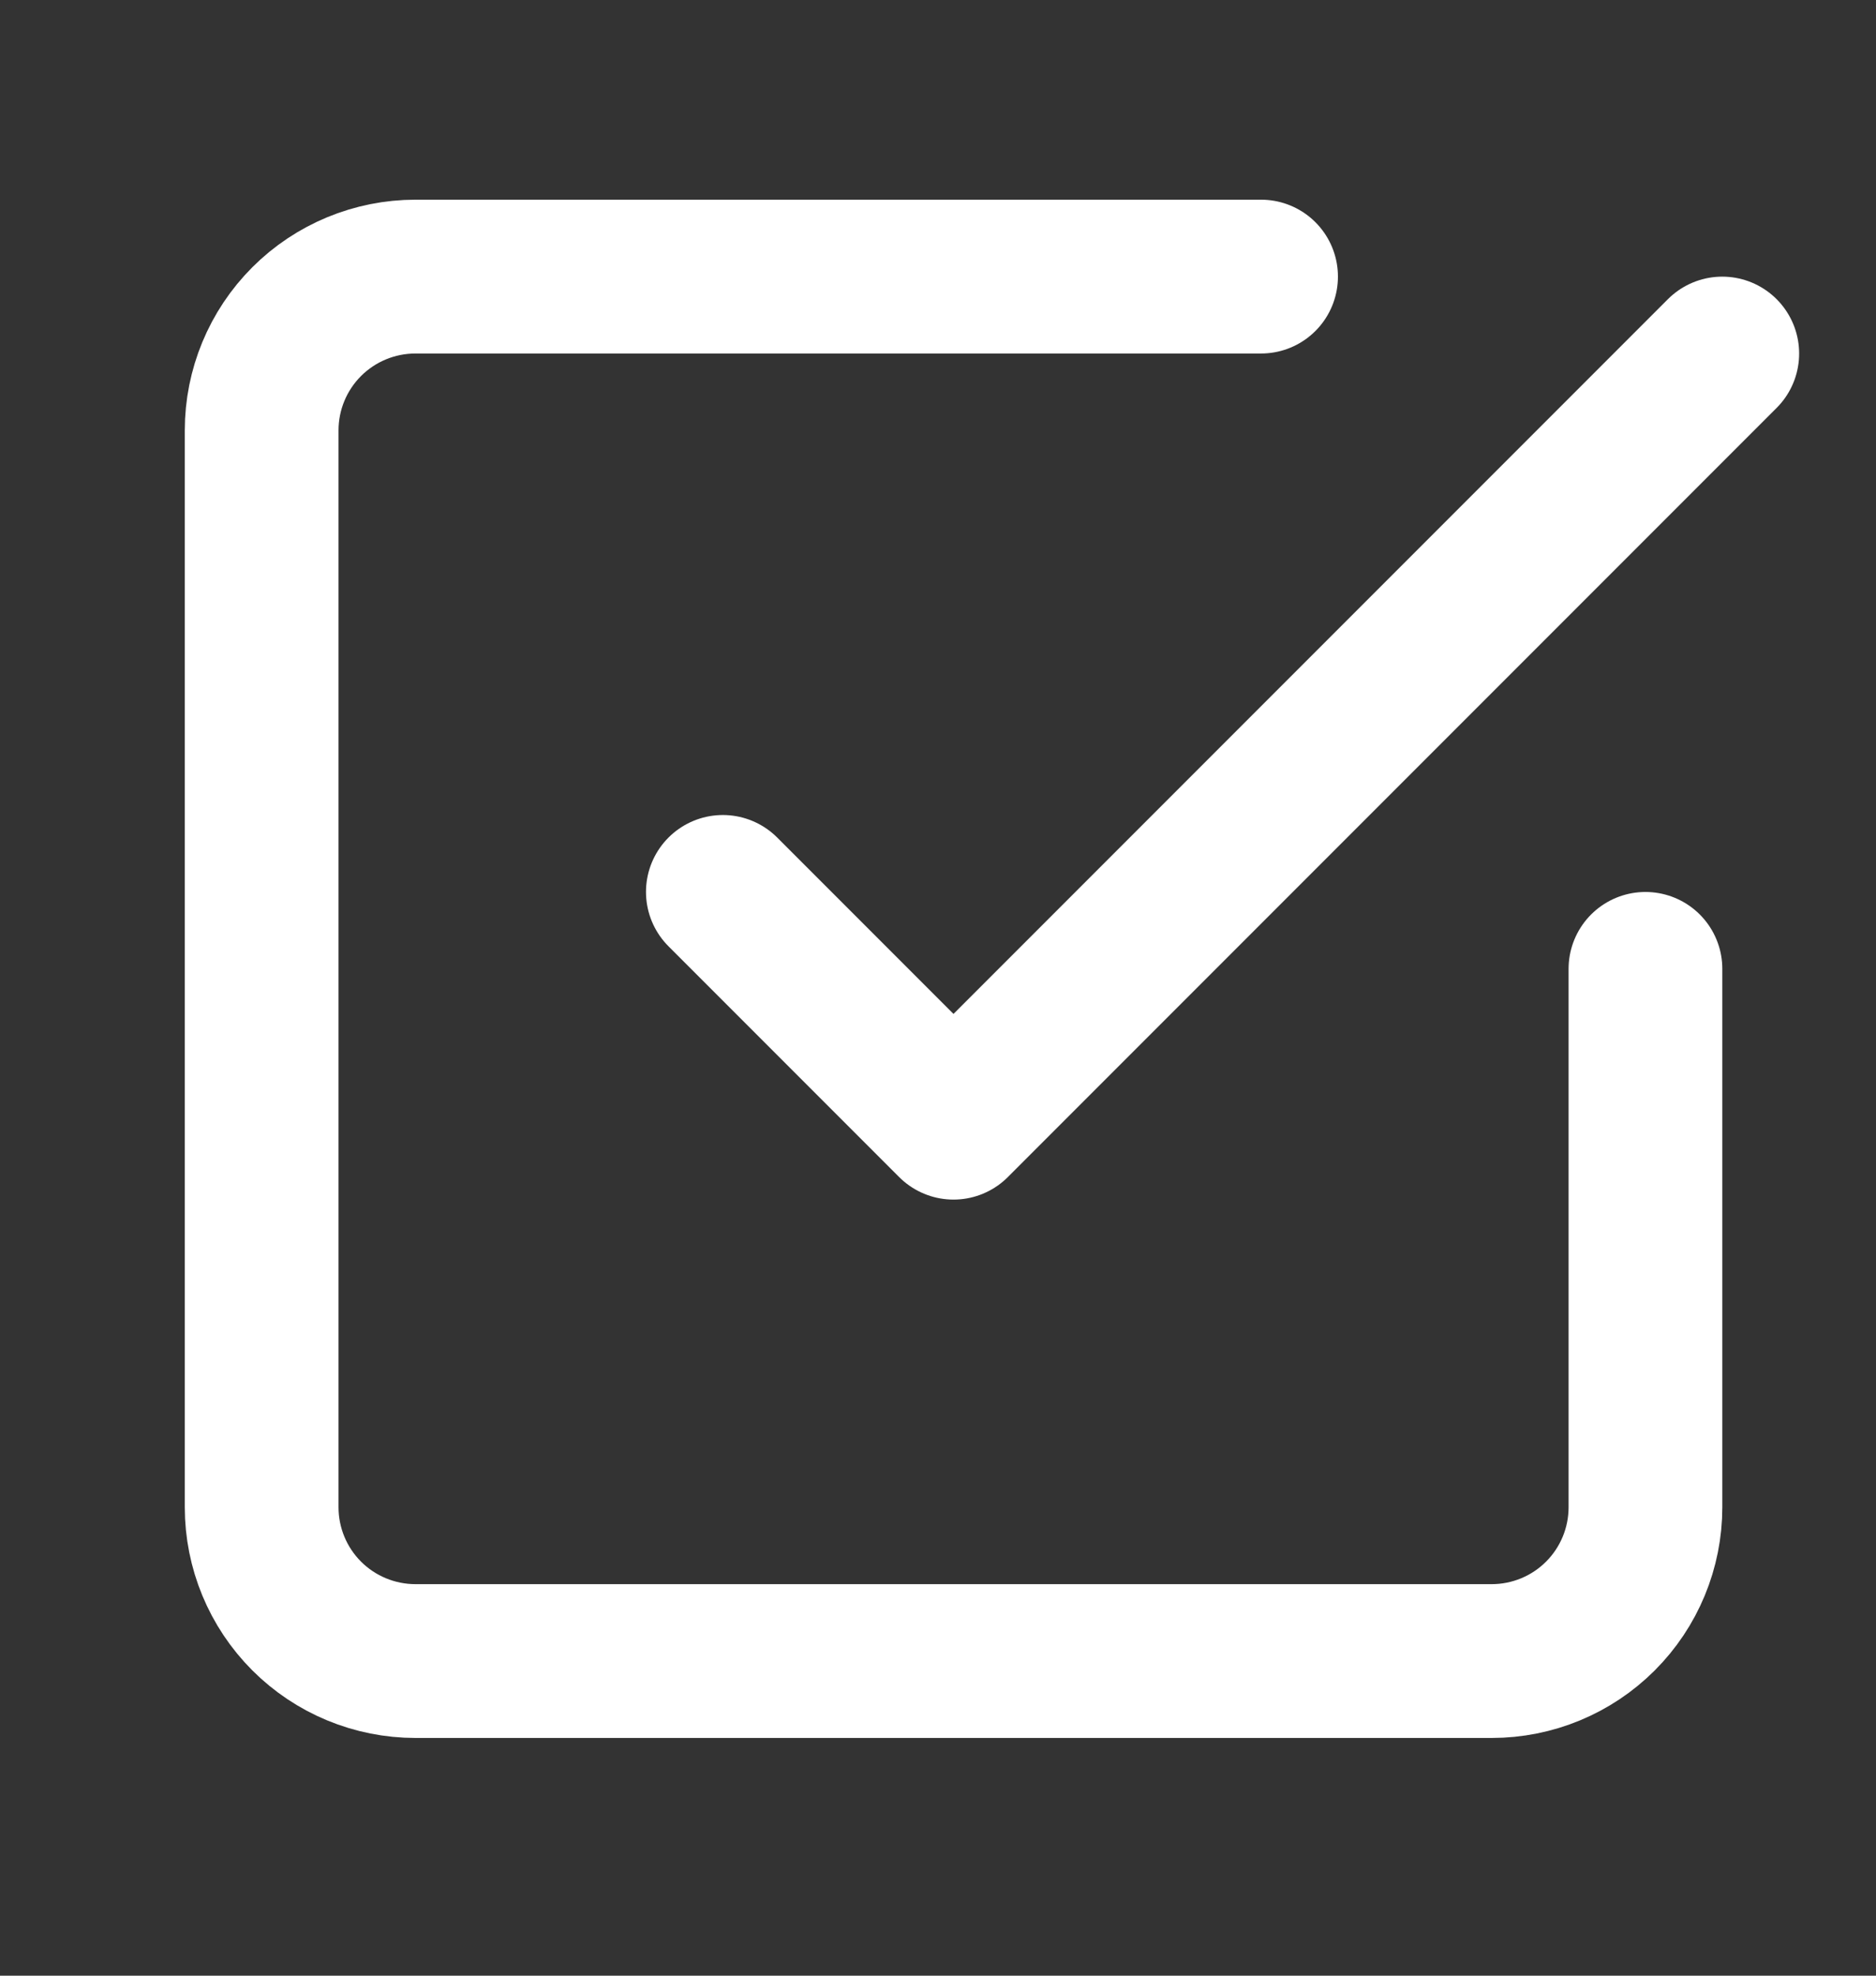
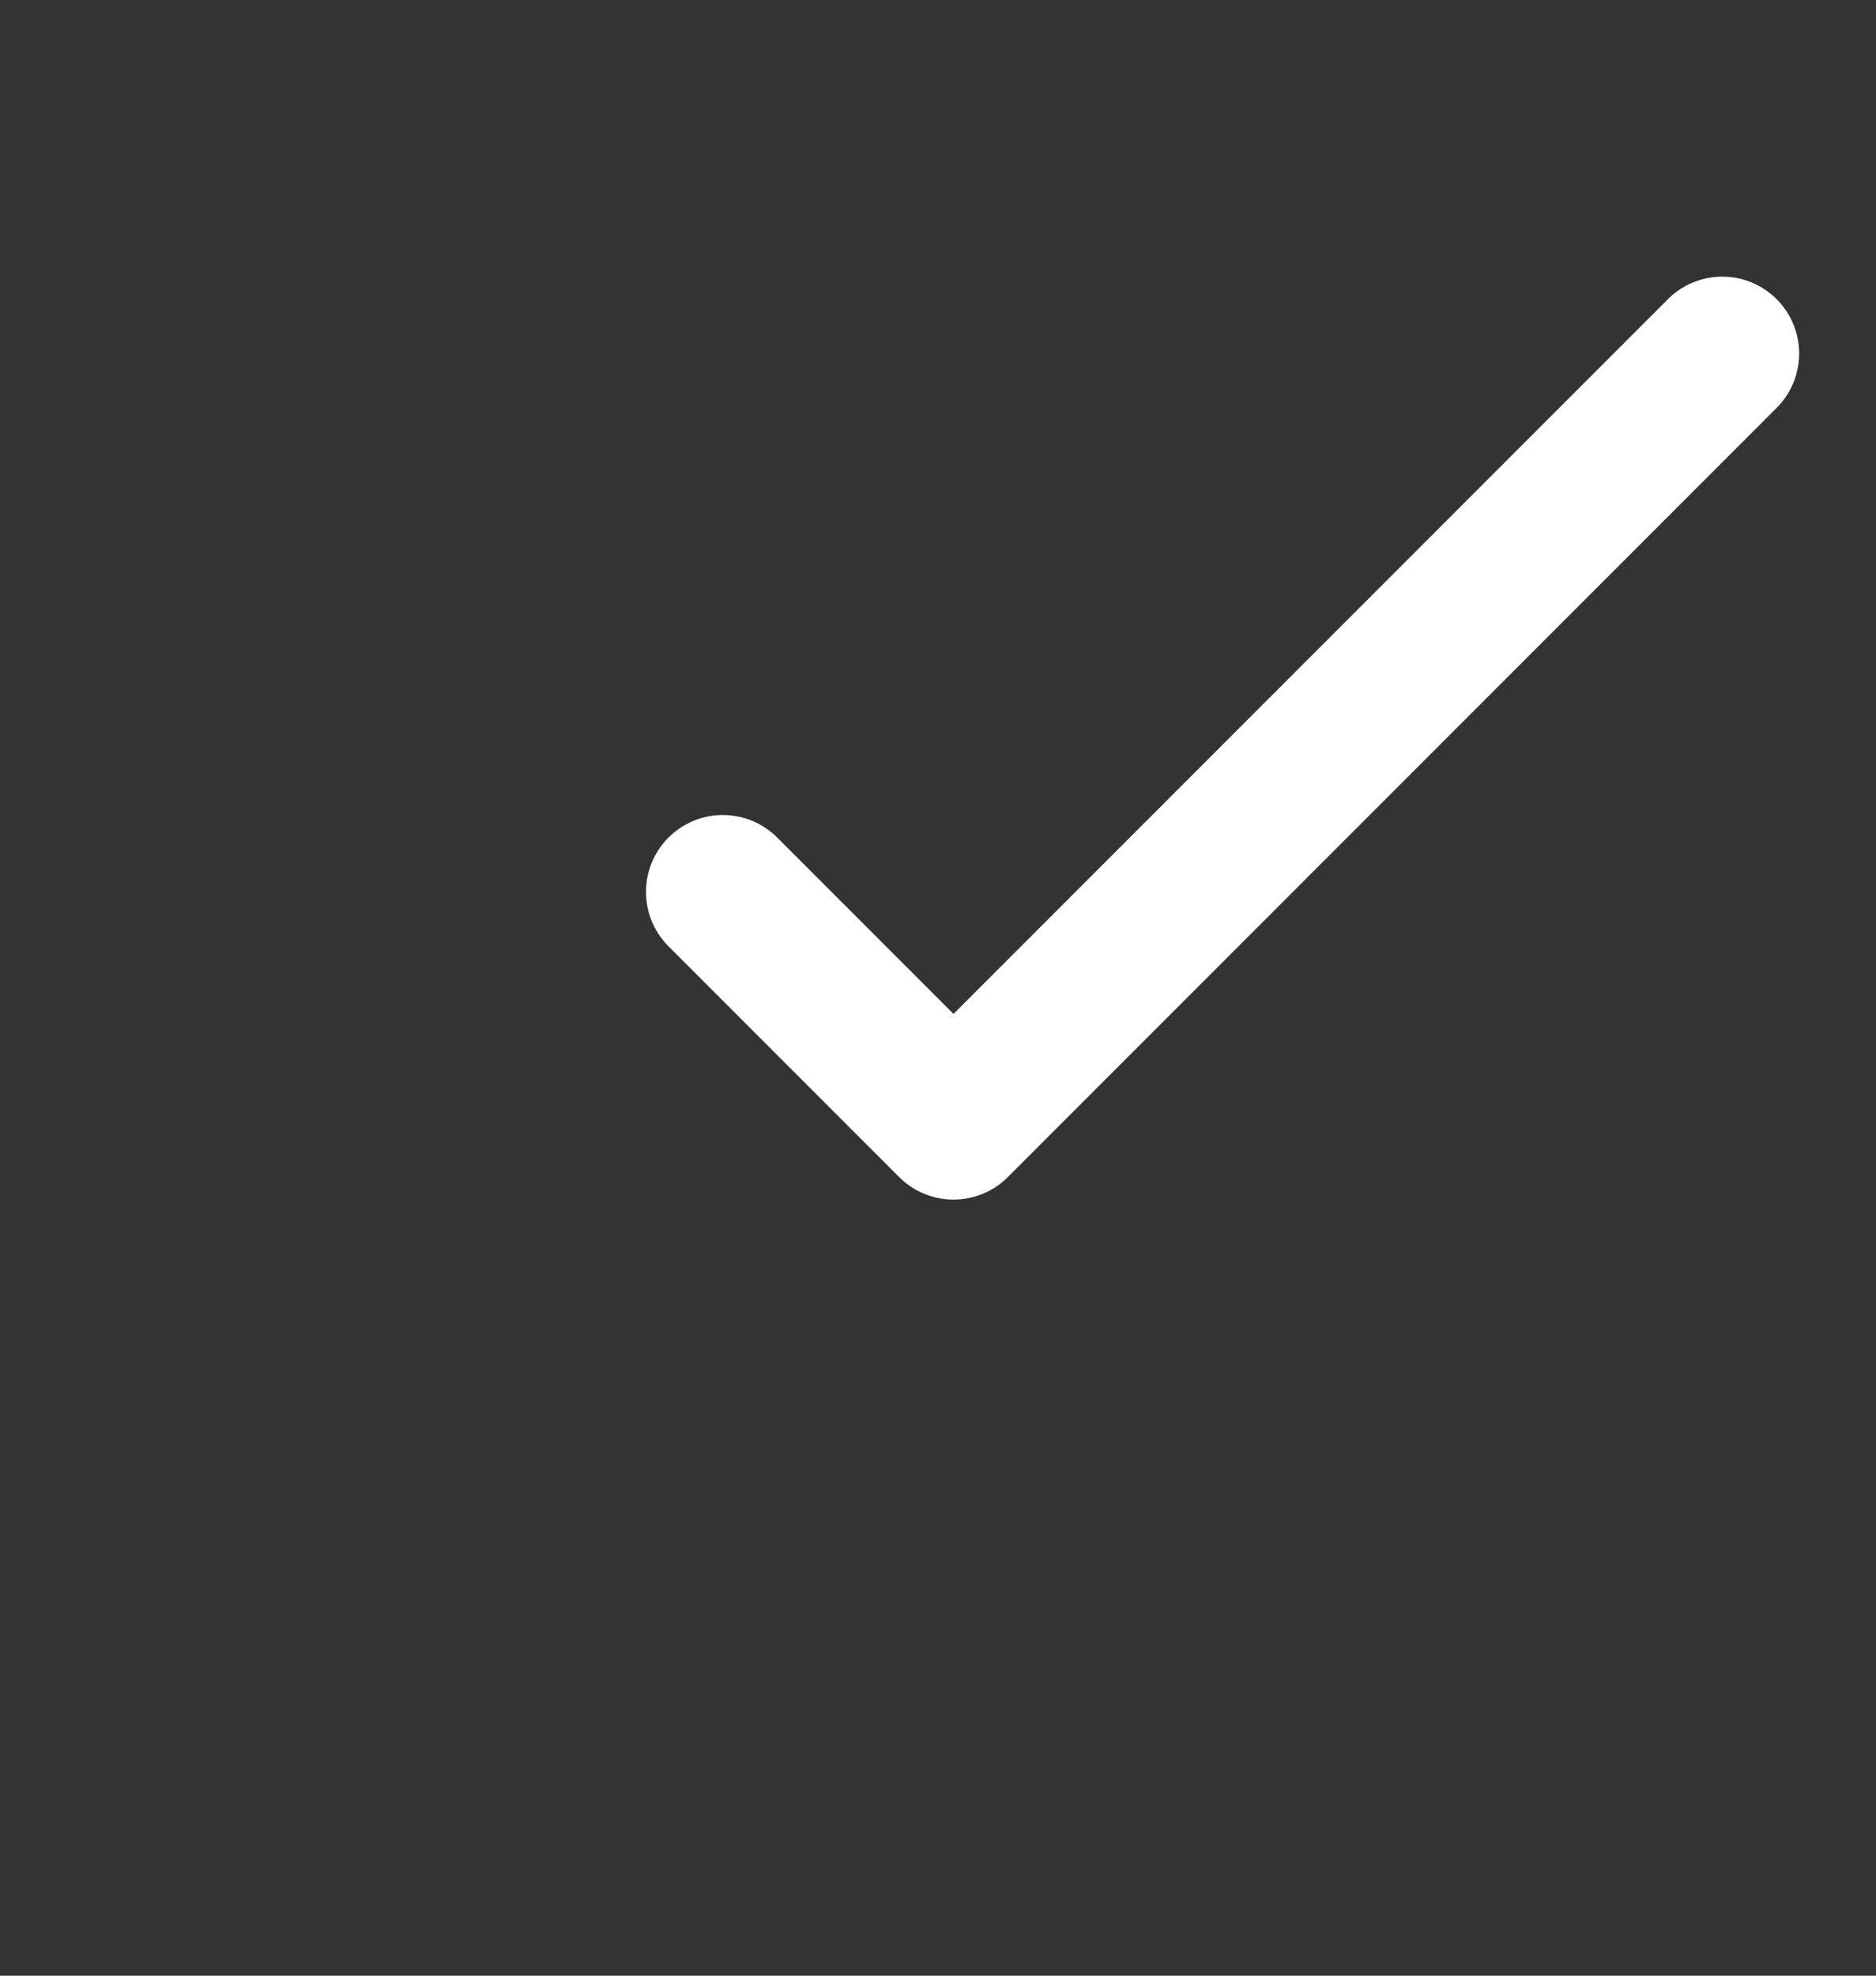
<svg xmlns="http://www.w3.org/2000/svg" width="19" height="20" viewBox="0 0 19 20" fill="none">
  <rect x="0" y="0" width="19" height="20" fill="#333333" stroke="none" />
  <path d="M7.321 9.029L9.657 11.365L17.443 3.579" stroke="white" stroke-width="1.557" stroke-linecap="round" stroke-linejoin="round" />
-   <path d="M16.665 9.808V15.258C16.665 15.671 16.501 16.067 16.209 16.359C15.917 16.651 15.521 16.815 15.108 16.815H4.208C3.795 16.815 3.398 16.651 3.106 16.359C2.814 16.067 2.65 15.671 2.65 15.258V4.357C2.65 3.944 2.814 3.548 3.106 3.256C3.398 2.964 3.795 2.8 4.208 2.8H12.772" stroke="white" stroke-width="1.557" stroke-linecap="round" stroke-linejoin="round" />
</svg>